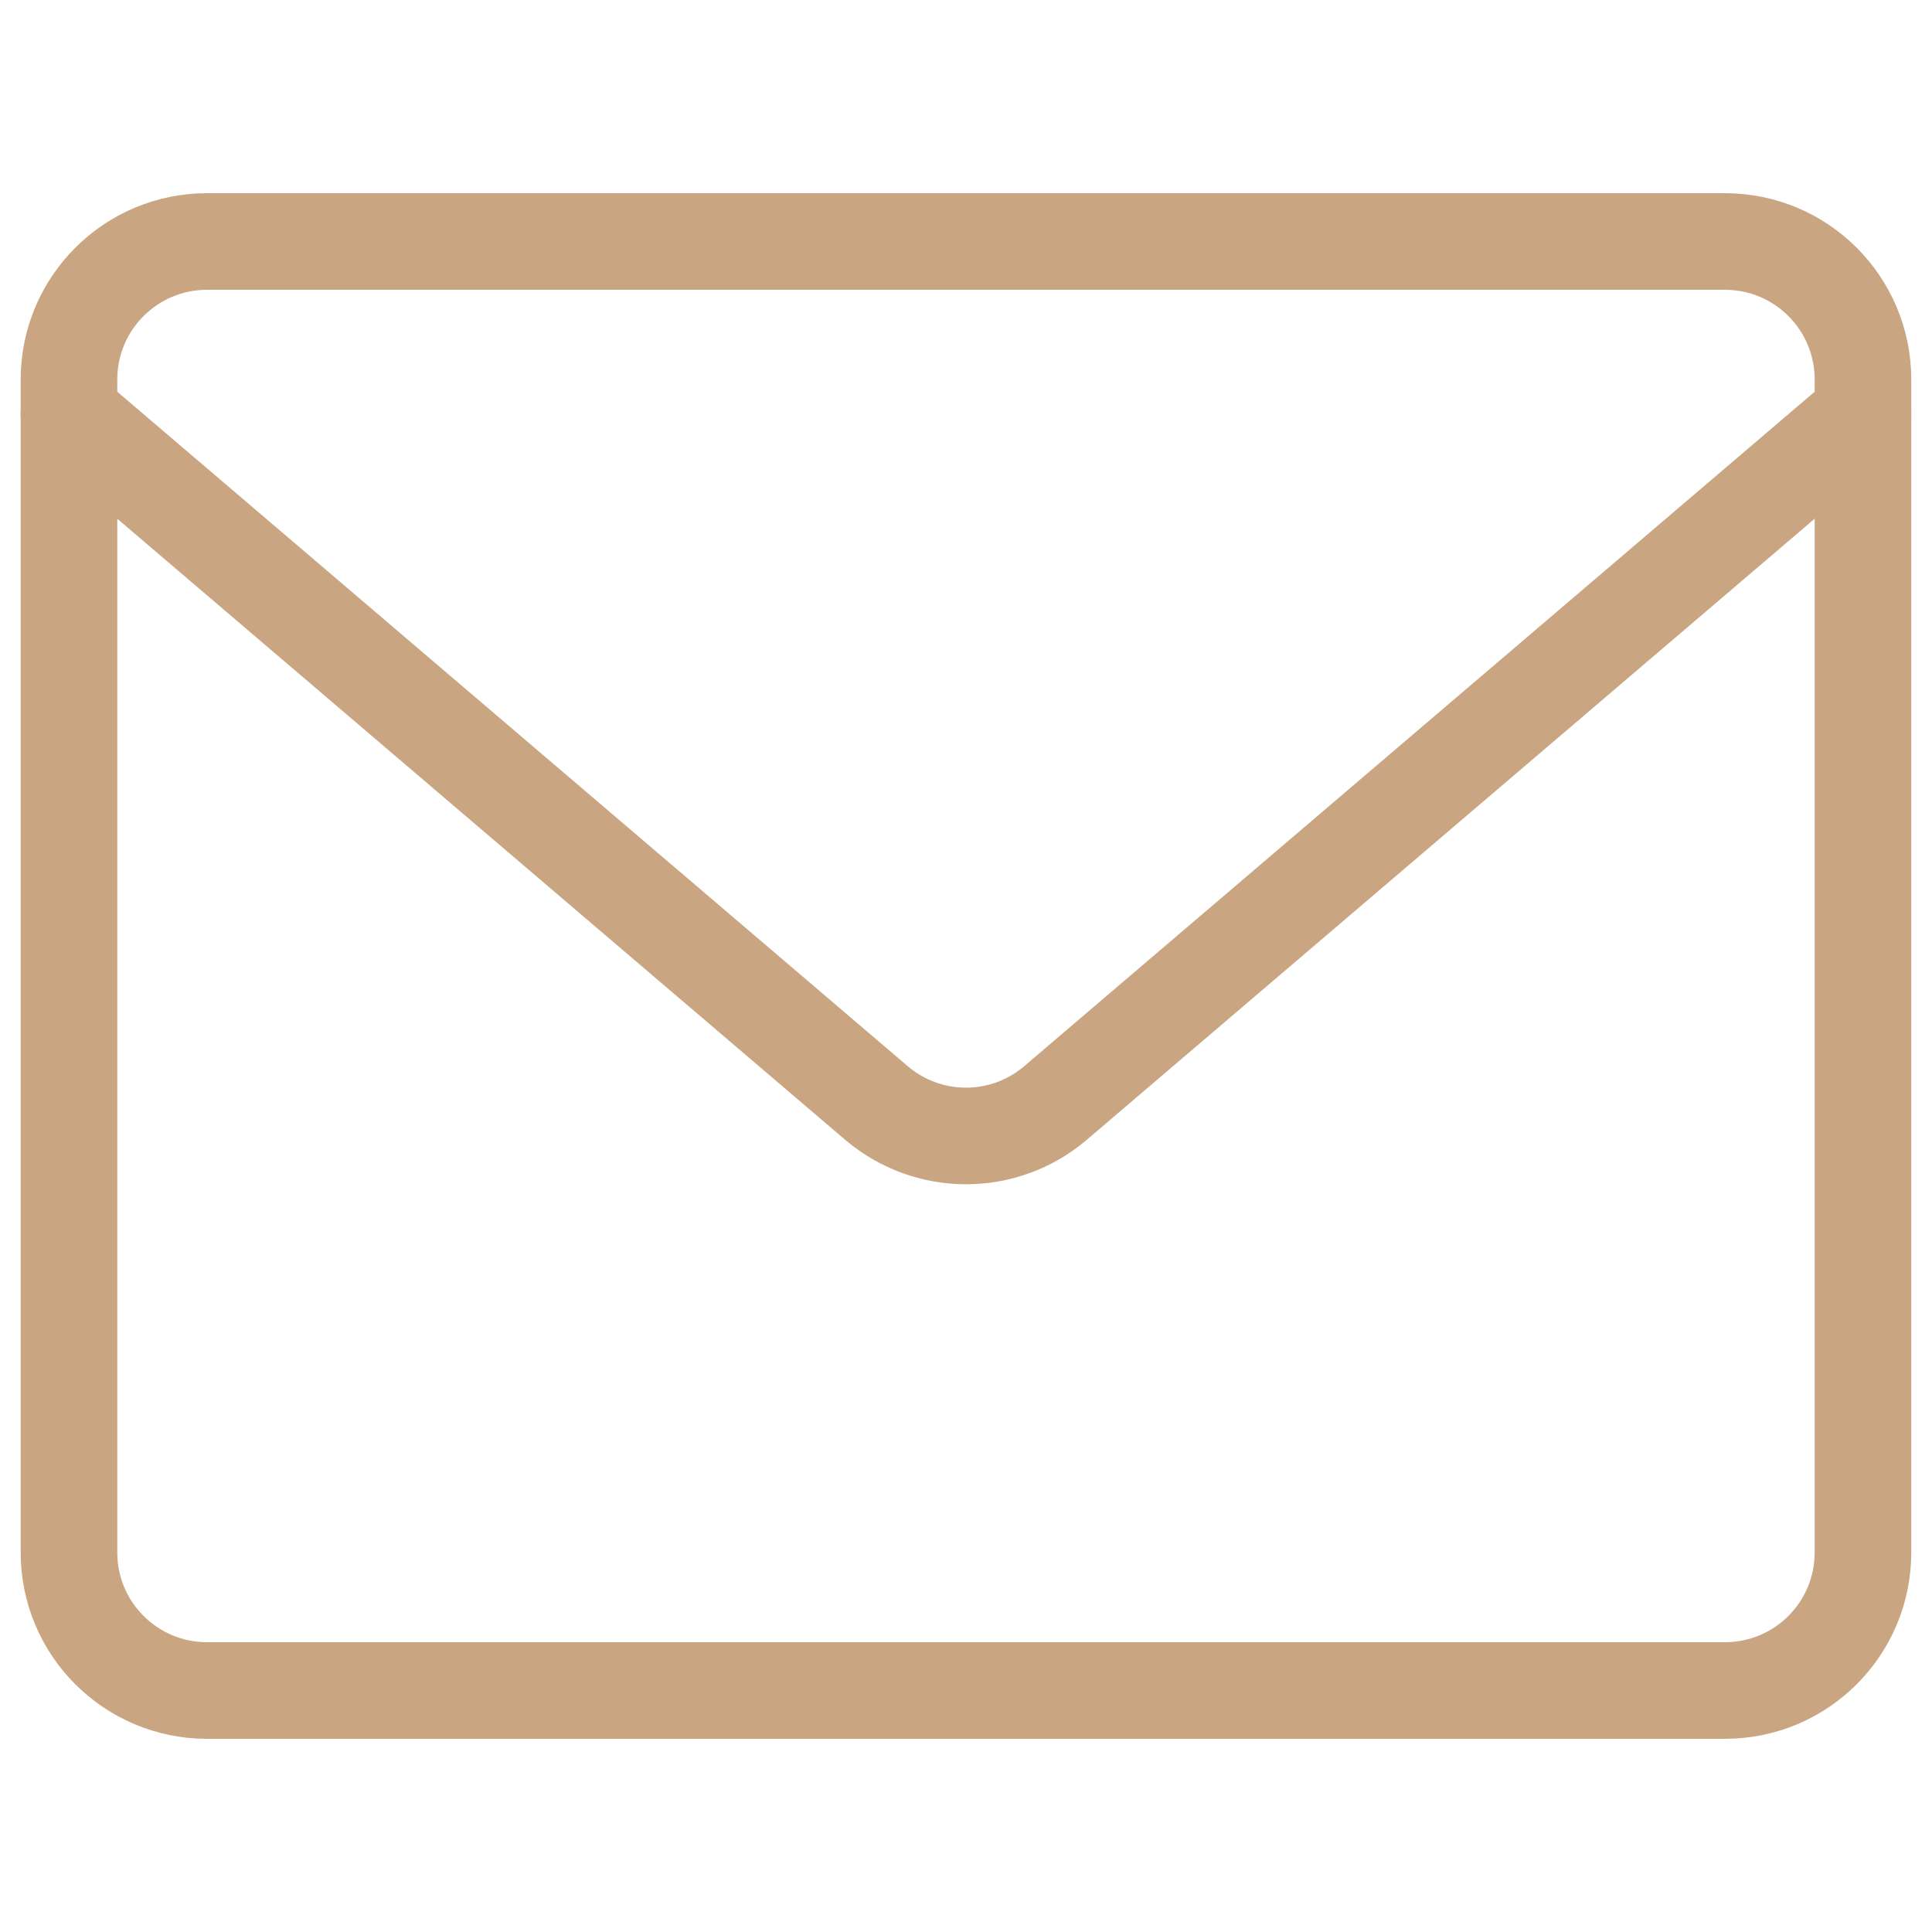
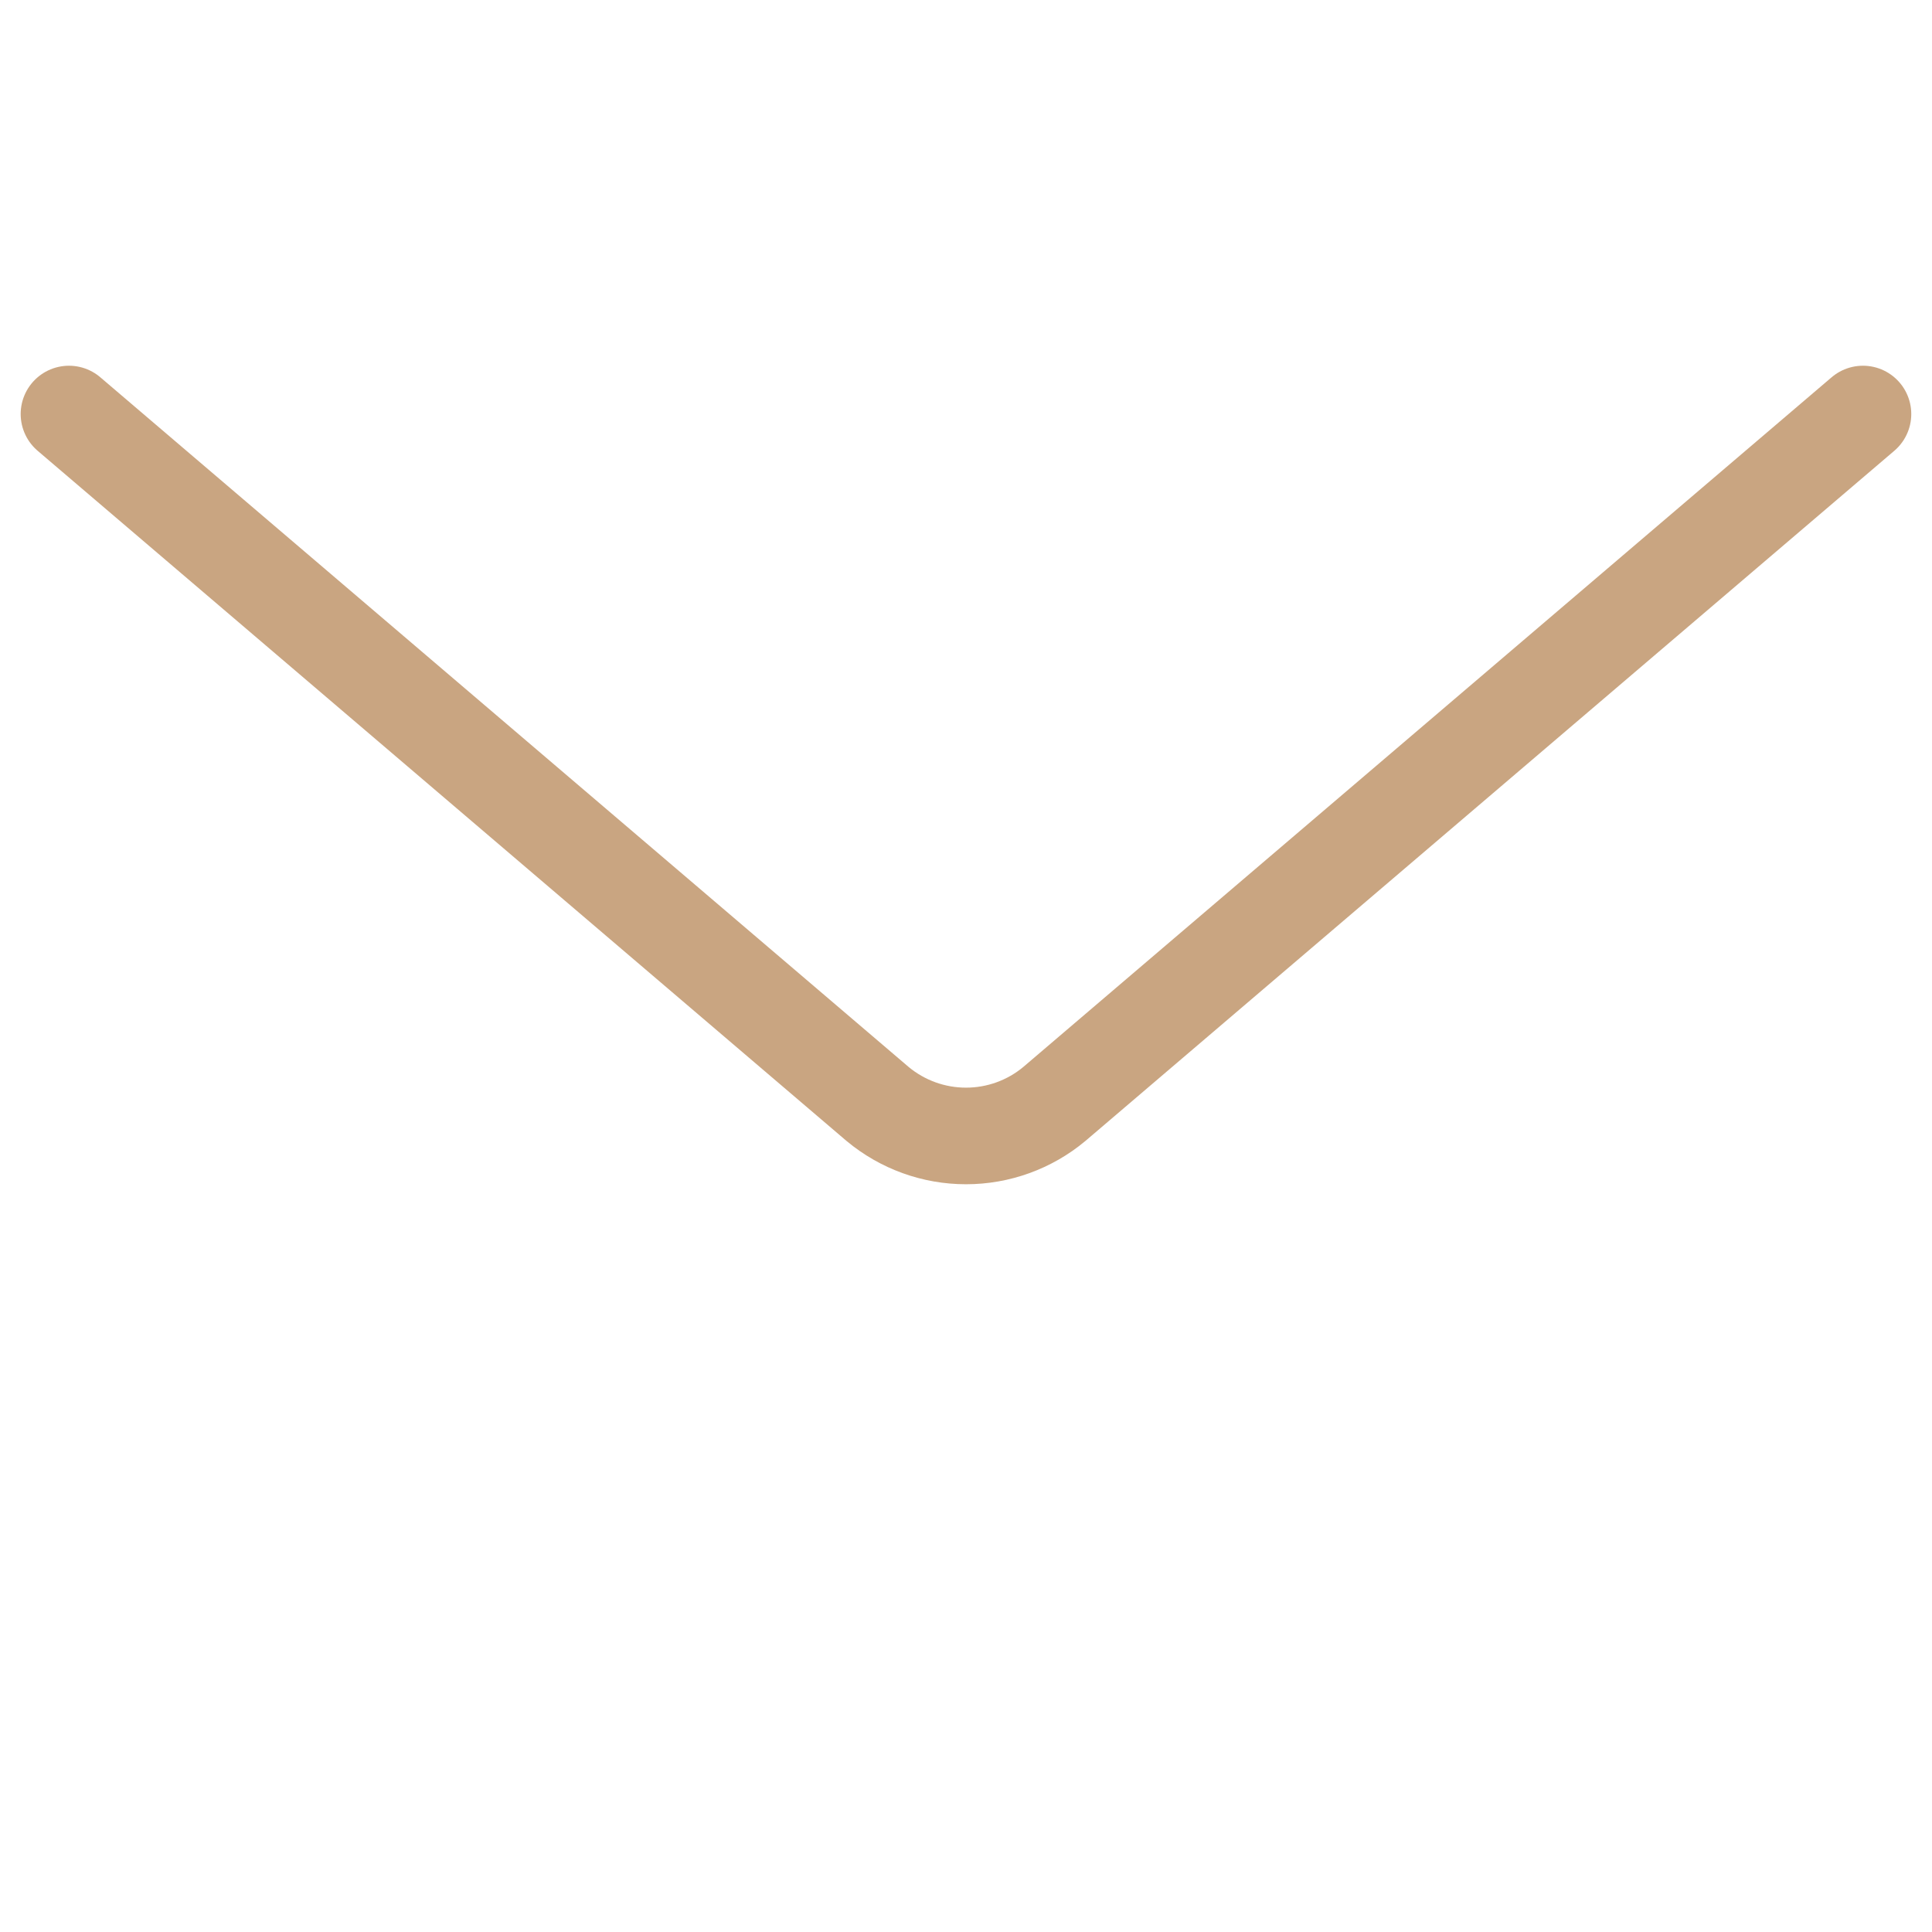
<svg xmlns="http://www.w3.org/2000/svg" width="30" height="30" GaleriBox="0 0 30 30" fill="none">
-   <path d="M26.786 3.75H3.214C2.031 3.75 1.071 4.709 1.071 5.893V24.107C1.071 25.291 2.031 26.25 3.214 26.25H26.786C27.969 26.25 28.928 25.291 28.928 24.107V5.893C28.928 4.709 27.969 3.75 26.786 3.75Z" stroke="#C9A581" stroke-width="1.5" stroke-linecap="round" stroke-linejoin="round" />
  <path d="M1.071 6.429L13.628 17.143C14.014 17.464 14.499 17.639 15 17.639C15.501 17.639 15.986 17.464 16.371 17.143L28.928 6.429" stroke="#C9A581" stroke-width="1.5" stroke-linecap="round" stroke-linejoin="round" />
</svg>